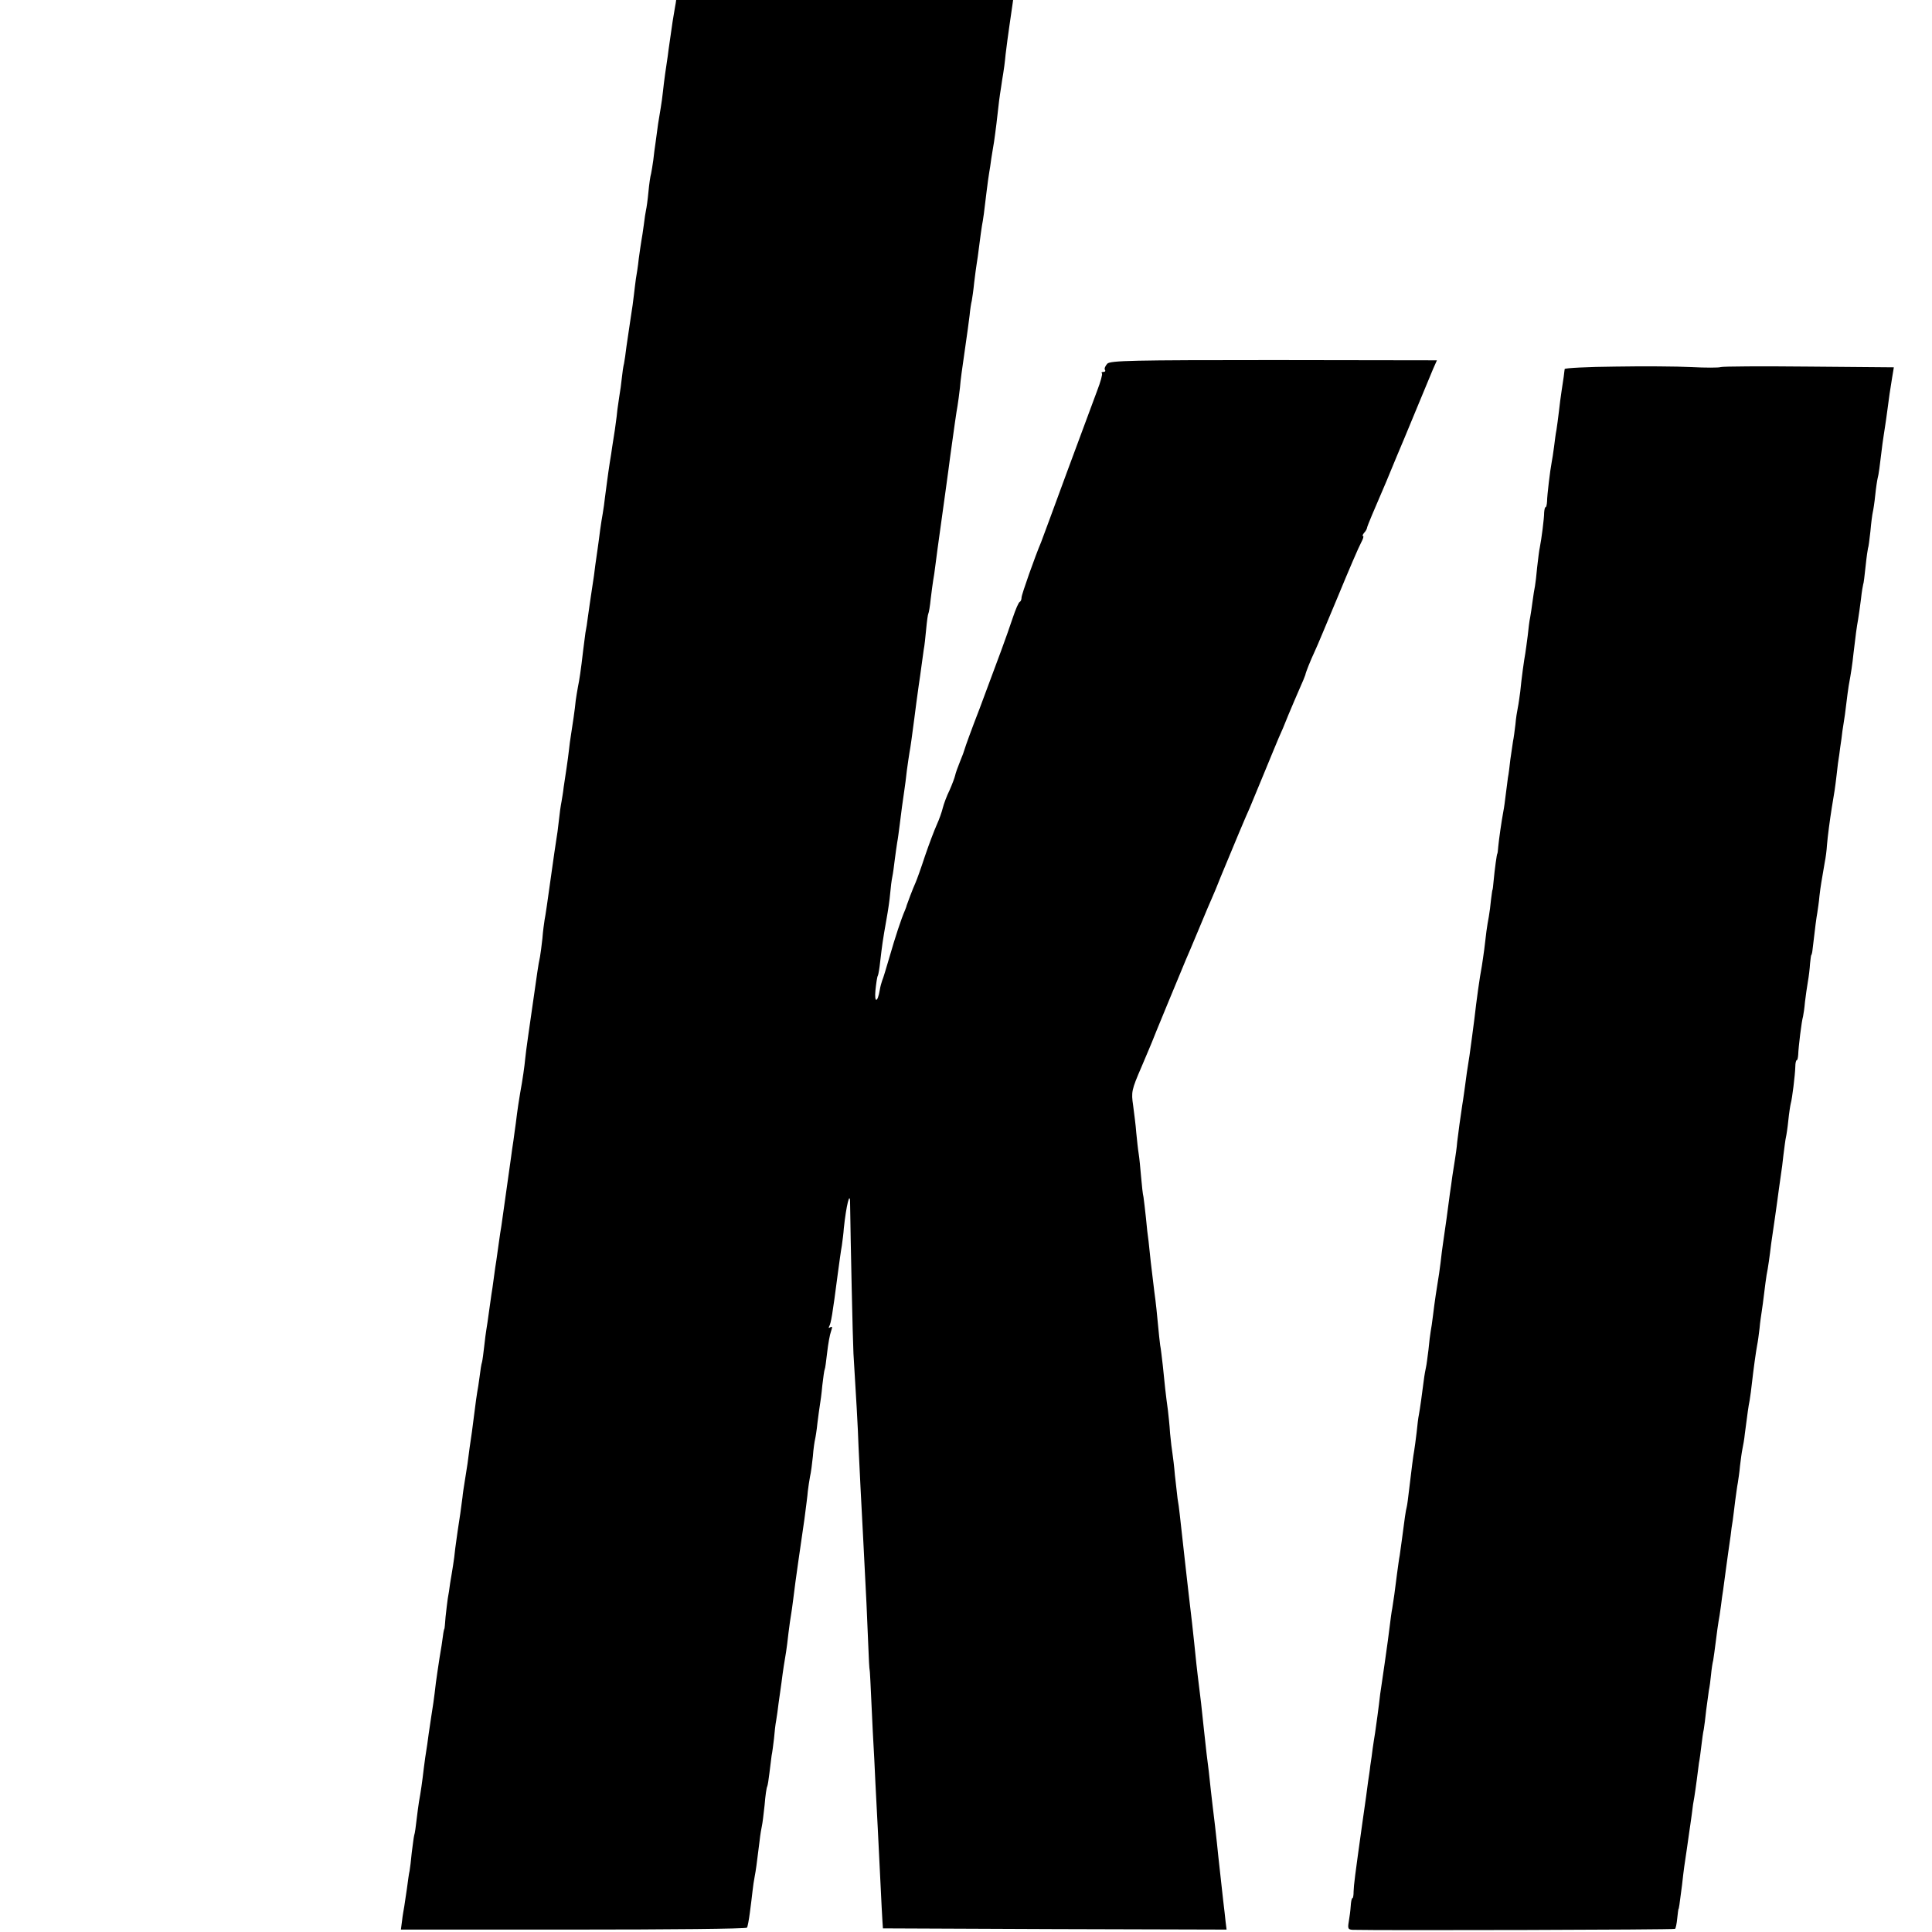
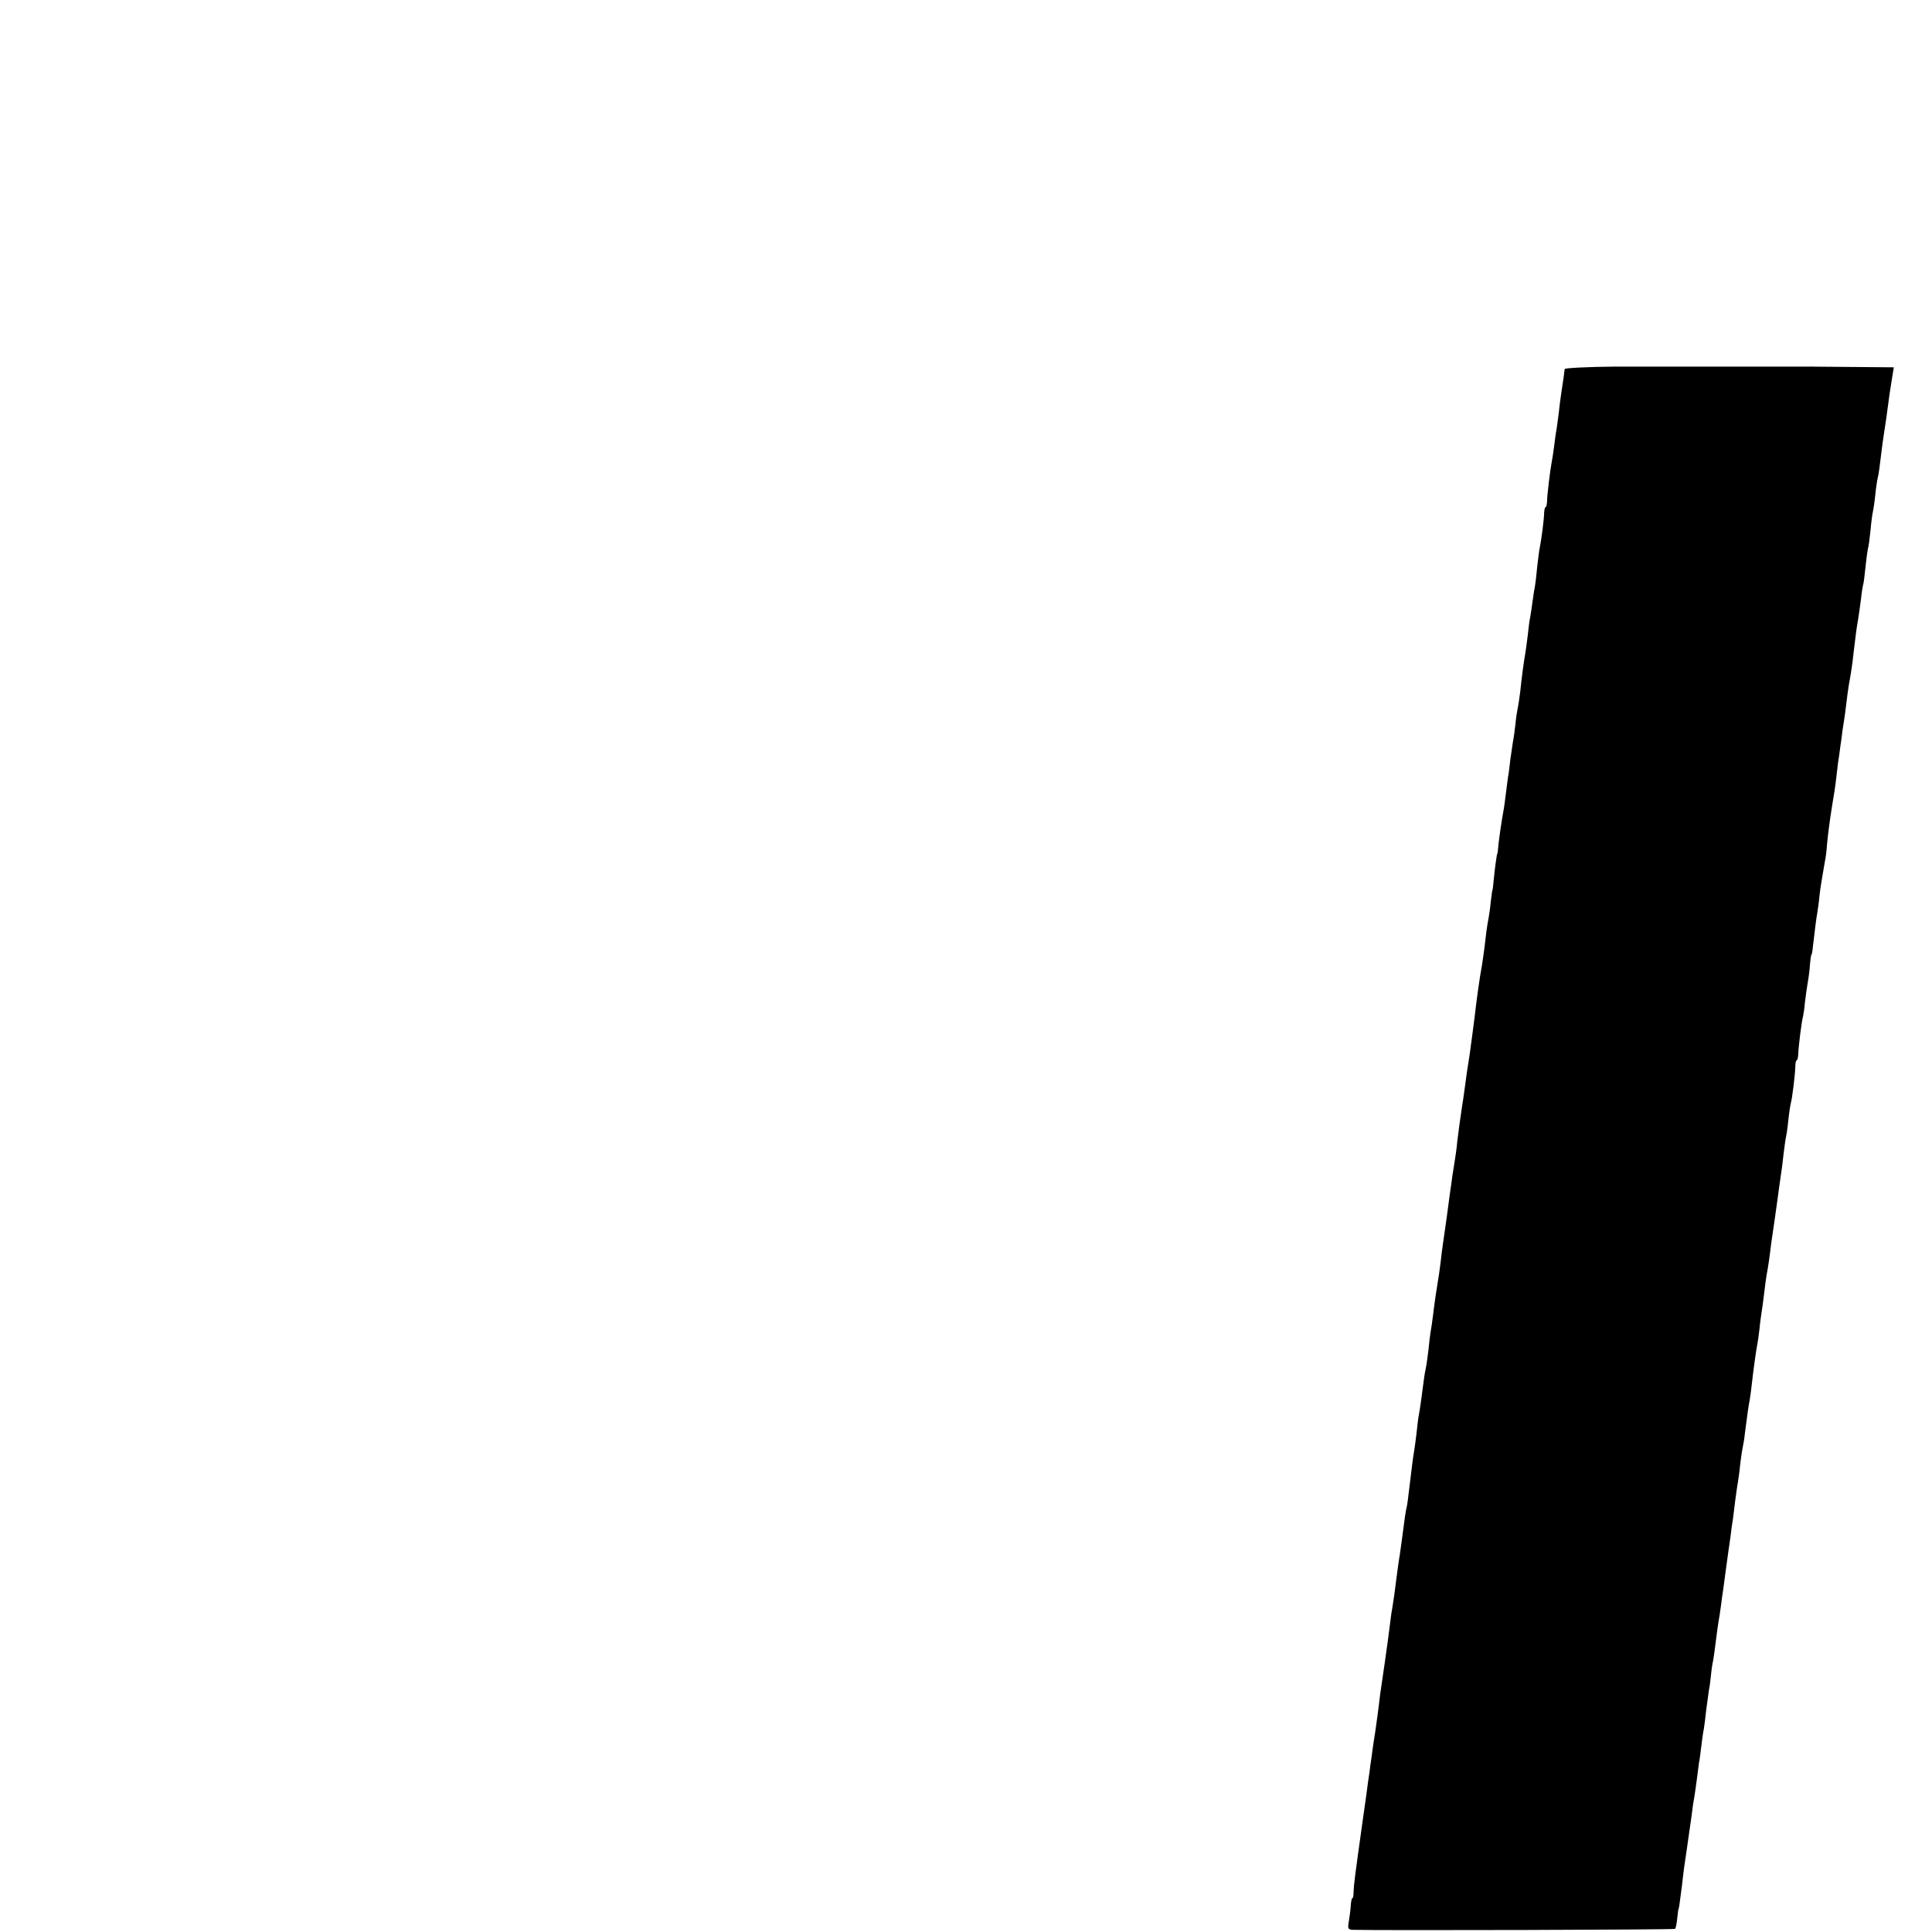
<svg xmlns="http://www.w3.org/2000/svg" version="1.0" width="16pt" height="16pt" viewBox="0 0 16 16" preserveAspectRatio="xMidYMid meet">
  <g transform="translate(0,16) scale(0.002,-0.002)" fill="#000000" stroke="none">
-     <path d="M3009 9478 c0 -13 -2 -32 -5 -43 -2 -11 -6 -40 -9 -65 -4 -25 -8 -52 -10 -60 -2 -8 -7 -42 -11 -75 -3 -33 -8 -69 -10 -80 -2 -11 -7 -40 -10 -65 -3 -25 -7 -56 -9 -70 -3 -14 -7 -43 -10 -65 -4 -22 -8 -52 -11 -66 -2 -15 -7 -47 -10 -70 -3 -24 -7 -53 -9 -64 -1 -11 -6 -47 -10 -80 -4 -33 -9 -69 -11 -80 -2 -11 -7 -40 -10 -65 -3 -25 -7 -56 -10 -70 -2 -14 -6 -45 -9 -70 -3 -25 -8 -56 -11 -70 -2 -14 -7 -43 -9 -64 -3 -22 -7 -51 -10 -65 -7 -44 -15 -106 -20 -147 -2 -21 -6 -55 -10 -74 -3 -19 -8 -46 -10 -60 -9 -65 -16 -108 -20 -142 -3 -21 -8 -55 -11 -75 -3 -21 -7 -54 -9 -73 -2 -19 -6 -49 -9 -66 -3 -17 -8 -47 -11 -67 -3 -20 -7 -54 -10 -74 -3 -21 -8 -55 -10 -77 -3 -21 -7 -46 -9 -55 -3 -9 -8 -43 -11 -76 -3 -33 -8 -67 -10 -75 -2 -8 -6 -35 -9 -60 -3 -25 -8 -54 -10 -66 -2 -12 -7 -45 -11 -75 -3 -30 -9 -67 -12 -84 -2 -16 -6 -46 -8 -65 -2 -19 -8 -64 -14 -100 -5 -36 -13 -87 -17 -115 -3 -27 -8 -59 -10 -70 -3 -11 -7 -38 -9 -59 -2 -21 -7 -57 -11 -80 -3 -23 -8 -52 -9 -66 -1 -14 -6 -45 -9 -70 -4 -25 -9 -56 -11 -70 -2 -14 -6 -43 -10 -65 -8 -51 -14 -101 -20 -145 -2 -19 -6 -48 -9 -65 -3 -16 -8 -48 -11 -70 -3 -22 -7 -56 -10 -75 -3 -19 -7 -51 -10 -70 -2 -19 -8 -64 -14 -100 -5 -36 -13 -85 -16 -110 -3 -25 -8 -57 -11 -71 -2 -15 -6 -47 -9 -70 -10 -87 -16 -125 -22 -154 -3 -16 -7 -41 -9 -55 -3 -34 -14 -108 -20 -145 -3 -16 -6 -43 -8 -60 -2 -16 -6 -50 -10 -75 -4 -25 -9 -61 -12 -80 -2 -20 -7 -47 -9 -60 -3 -14 -8 -49 -11 -79 -3 -30 -8 -64 -10 -75 -2 -12 -13 -86 -24 -166 -11 -80 -22 -156 -25 -169 -2 -13 -7 -48 -9 -77 -3 -29 -8 -64 -10 -76 -3 -13 -8 -41 -11 -63 -36 -250 -47 -325 -50 -357 -3 -33 -11 -89 -21 -143 -4 -22 -12 -74 -18 -125 -3 -19 -7 -52 -10 -73 -3 -20 -8 -52 -10 -70 -24 -172 -38 -269 -40 -284 -2 -10 -7 -43 -11 -73 -4 -30 -9 -62 -10 -71 -2 -9 -6 -40 -10 -69 -4 -29 -8 -60 -10 -69 -1 -9 -6 -41 -10 -71 -4 -30 -9 -64 -11 -75 -2 -11 -6 -42 -9 -70 -3 -27 -7 -57 -9 -65 -3 -8 -7 -35 -10 -60 -3 -25 -8 -54 -10 -65 -2 -11 -7 -47 -11 -80 -4 -33 -9 -71 -11 -85 -5 -31 -14 -97 -18 -130 -2 -14 -7 -45 -11 -70 -4 -25 -9 -56 -10 -70 -4 -33 -13 -97 -20 -140 -3 -19 -7 -52 -10 -72 -2 -21 -6 -53 -9 -70 -3 -18 -8 -51 -12 -73 -3 -22 -7 -51 -10 -65 -2 -14 -6 -47 -9 -75 -2 -27 -4 -50 -5 -50 -1 0 -4 -13 -6 -30 -2 -16 -8 -57 -14 -90 -5 -33 -12 -79 -15 -102 -7 -63 -15 -116 -19 -139 -2 -12 -7 -45 -11 -74 -4 -29 -8 -61 -10 -70 -2 -9 -6 -41 -10 -71 -7 -60 -13 -101 -20 -139 -2 -14 -7 -47 -10 -75 -3 -27 -7 -57 -10 -65 -2 -8 -6 -40 -10 -71 -3 -31 -7 -66 -9 -76 -3 -11 -7 -44 -11 -73 -4 -29 -9 -62 -11 -74 -2 -12 -7 -38 -9 -58 l-5 -38 714 0 c393 0 717 3 719 8 3 4 8 32 12 62 4 30 9 70 11 89 2 19 6 46 9 61 5 26 8 48 20 145 3 28 8 57 10 65 2 8 7 47 11 85 3 39 8 73 11 78 2 4 6 29 9 55 3 26 7 58 9 72 3 14 7 46 10 71 2 26 6 60 9 75 3 16 7 48 10 72 3 23 9 61 12 85 6 49 13 92 19 127 2 14 7 49 10 79 4 30 8 62 10 71 2 9 6 41 10 71 7 56 9 72 20 149 12 84 14 95 26 180 6 47 13 99 14 115 2 17 6 44 9 60 4 17 9 55 12 85 2 30 7 62 9 70 2 8 7 39 10 69 4 30 8 63 10 73 2 11 7 47 10 81 4 34 8 64 10 67 2 3 6 34 10 69 4 35 11 75 16 88 6 18 6 22 -3 17 -6 -4 -8 -3 -5 3 8 13 14 49 36 218 6 44 13 97 17 118 3 21 7 53 8 70 10 96 26 159 26 106 2 -153 11 -570 14 -624 10 -161 19 -315 21 -385 4 -82 12 -253 20 -395 12 -226 16 -318 20 -420 2 -60 5 -110 6 -110 1 0 3 -38 13 -255 4 -69 9 -165 11 -215 6 -111 13 -251 21 -415 3 -69 7 -138 8 -155 l2 -30 711 -3 712 -2 -4 32 c-2 18 -6 58 -10 88 -11 99 -15 134 -20 181 -2 25 -9 83 -14 130 -6 46 -13 111 -17 144 -7 69 -10 92 -18 155 -3 25 -8 70 -11 100 -9 86 -15 141 -21 185 -3 22 -7 60 -10 85 -5 53 -13 122 -18 170 -9 74 -18 156 -22 190 -2 19 -6 55 -9 80 -5 45 -13 115 -20 180 -2 19 -6 49 -9 65 -2 17 -7 60 -11 97 -3 37 -8 76 -10 89 -2 12 -7 50 -10 84 -2 35 -7 78 -9 96 -8 56 -15 121 -21 184 -4 33 -8 71 -11 85 -2 14 -6 52 -9 85 -3 33 -9 94 -15 135 -5 41 -12 98 -15 125 -3 28 -7 66 -9 85 -3 19 -8 63 -11 98 -4 35 -8 73 -10 85 -3 11 -7 49 -10 84 -3 35 -7 78 -10 96 -3 18 -7 57 -10 87 -2 30 -9 81 -13 113 -8 55 -7 63 35 160 24 56 43 102 43 102 -1 0 124 302 140 340 5 11 30 70 55 130 25 61 50 119 55 130 5 11 21 49 35 85 57 138 103 248 120 285 7 17 34 82 60 145 26 63 53 129 60 145 8 17 26 59 40 95 15 36 36 85 47 110 11 24 21 49 23 55 2 12 21 59 40 100 8 16 50 118 95 225 44 107 87 207 96 223 8 15 12 27 8 27 -3 0 -2 6 4 13 6 6 11 15 12 19 0 4 10 29 21 55 34 79 50 117 59 138 26 64 64 154 75 180 7 17 33 80 58 140 25 61 53 127 61 147 l16 36 -675 1 c-589 0 -677 -2 -690 -15 -8 -9 -13 -20 -10 -25 4 -5 1 -9 -6 -9 -7 0 -10 -3 -6 -6 3 -3 -6 -36 -20 -72 -14 -37 -70 -188 -125 -337 -54 -148 -103 -279 -107 -290 -24 -56 -81 -217 -81 -229 0 -8 -3 -16 -7 -18 -5 -1 -18 -32 -30 -68 -25 -75 -58 -164 -137 -375 -32 -82 -59 -157 -61 -165 -2 -8 -11 -33 -20 -54 -9 -22 -18 -47 -20 -57 -2 -9 -12 -36 -23 -61 -12 -24 -24 -57 -28 -73 -4 -17 -15 -48 -25 -70 -10 -22 -32 -80 -49 -130 -16 -49 -34 -99 -39 -110 -11 -24 -35 -88 -37 -95 0 -3 -4 -12 -7 -20 -15 -34 -40 -110 -63 -190 -14 -47 -27 -92 -31 -100 -3 -8 -8 -26 -10 -39 -9 -54 -23 -55 -18 -2 3 29 7 57 10 61 2 3 7 31 10 61 7 60 10 85 26 174 6 33 13 80 15 105 2 25 6 56 9 70 3 14 7 45 10 70 3 25 8 57 10 71 3 15 7 47 10 70 6 49 14 111 20 149 2 14 7 49 10 79 4 30 9 63 11 75 4 20 11 72 20 141 6 47 11 86 18 135 4 25 9 63 12 85 3 22 7 51 9 65 3 14 7 52 10 84 3 33 7 62 9 65 2 3 7 31 10 62 4 31 8 65 10 75 2 11 7 42 10 69 6 45 9 71 21 155 4 29 35 251 40 293 14 102 26 187 30 207 2 13 7 47 10 75 2 29 10 86 16 126 17 121 19 132 24 174 2 22 6 49 9 60 2 11 7 45 10 76 4 31 8 65 10 75 2 11 7 46 11 79 4 32 9 68 11 80 5 25 10 62 19 140 4 33 9 69 11 80 2 10 6 37 9 60 4 22 8 52 11 67 2 15 7 49 10 75 10 92 13 112 19 150 3 21 7 48 9 58 2 11 7 47 10 80 4 33 11 87 16 120 9 60 17 118 26 185 2 19 7 53 11 75 3 22 7 51 8 65 2 14 6 45 10 70 4 25 8 56 9 70 4 33 18 131 21 150 5 25 18 124 31 224 3 27 8 58 10 70 4 22 11 71 19 139 9 67 26 190 31 217 2 14 6 48 9 75 3 28 7 61 10 75 2 14 7 44 10 68 3 23 7 60 10 82 l6 40 -696 0 -695 0 -1 -22z" />
-     <path d="M6688 6482 c-115 -1 -208 -6 -209 -10 -1 -4 -2 -18 -4 -32 -2 -14 -6 -41 -9 -60 -3 -19 -8 -57 -11 -85 -3 -27 -8 -61 -10 -75 -3 -14 -7 -45 -10 -70 -3 -25 -8 -54 -10 -65 -6 -30 -19 -137 -19 -162 -1 -13 -3 -23 -6 -23 -3 0 -5 -10 -6 -22 0 -25 -11 -110 -18 -145 -3 -12 -7 -49 -11 -82 -3 -33 -7 -68 -9 -78 -2 -10 -7 -38 -10 -63 -3 -25 -8 -55 -10 -67 -3 -12 -7 -46 -10 -75 -4 -29 -8 -62 -10 -73 -5 -26 -16 -106 -21 -159 -3 -22 -7 -52 -10 -66 -3 -14 -8 -45 -10 -70 -3 -25 -7 -56 -10 -70 -2 -14 -7 -47 -11 -75 -3 -27 -7 -61 -10 -75 -2 -14 -6 -45 -9 -70 -3 -25 -7 -56 -10 -70 -8 -43 -18 -114 -21 -145 -1 -16 -3 -30 -4 -30 -2 0 -11 -66 -15 -110 -2 -22 -4 -40 -5 -40 -1 0 -3 -18 -6 -40 -2 -22 -6 -53 -9 -70 -3 -16 -8 -44 -10 -61 -2 -18 -6 -51 -9 -75 -3 -24 -8 -55 -10 -69 -9 -47 -22 -140 -31 -220 -4 -34 -16 -120 -20 -150 -8 -49 -15 -96 -19 -130 -3 -19 -7 -53 -11 -75 -9 -62 -15 -102 -21 -153 -2 -26 -7 -58 -9 -71 -2 -13 -7 -45 -11 -70 -3 -25 -8 -57 -10 -71 -2 -14 -8 -61 -14 -105 -6 -44 -13 -91 -15 -105 -2 -14 -7 -49 -10 -79 -4 -30 -8 -61 -10 -70 -5 -29 -15 -95 -21 -146 -3 -27 -8 -58 -10 -69 -2 -10 -6 -44 -9 -75 -4 -31 -8 -63 -10 -71 -2 -8 -7 -35 -10 -60 -6 -47 -15 -114 -20 -140 -2 -8 -6 -40 -9 -71 -4 -31 -8 -65 -10 -75 -4 -20 -12 -85 -22 -169 -3 -27 -7 -57 -9 -65 -4 -14 -9 -49 -20 -135 -3 -22 -7 -51 -9 -65 -3 -14 -7 -47 -11 -75 -9 -72 -15 -116 -20 -145 -3 -14 -7 -45 -10 -70 -3 -25 -12 -94 -21 -155 -9 -60 -17 -119 -19 -130 -6 -54 -17 -133 -21 -160 -3 -16 -7 -46 -10 -65 -2 -19 -7 -52 -10 -72 -2 -21 -7 -50 -9 -65 -2 -15 -12 -93 -24 -173 -31 -222 -35 -253 -36 -282 0 -16 -2 -28 -5 -28 -3 0 -6 -15 -7 -33 -1 -17 -5 -47 -8 -64 -5 -29 -3 -33 17 -34 119 -3 1331 0 1334 4 3 2 7 22 9 43 2 22 5 39 5 39 2 0 4 14 15 100 3 28 7 61 9 75 5 35 18 120 21 145 2 11 6 43 10 70 3 28 8 61 11 75 2 14 7 45 10 70 3 25 7 56 9 70 3 14 7 46 10 71 3 25 7 56 10 68 2 13 7 49 10 80 4 31 9 67 11 81 3 14 7 43 9 65 2 22 6 49 9 60 2 12 7 48 11 80 4 33 9 69 11 80 2 11 7 40 10 65 3 25 7 54 9 65 8 63 17 124 21 155 3 19 7 51 10 70 2 19 6 49 9 65 2 17 7 53 10 80 4 28 8 61 11 75 2 14 7 45 9 70 3 25 7 56 10 70 3 14 8 42 10 63 12 91 14 109 20 139 3 18 7 49 9 68 7 62 17 134 22 160 3 14 7 45 10 70 2 25 7 56 9 70 2 14 7 48 10 75 3 28 8 61 10 75 6 29 13 79 19 130 3 19 10 69 16 110 6 41 13 94 16 116 3 23 7 52 9 64 2 12 7 48 10 79 4 31 8 63 10 71 2 8 7 40 10 70 3 30 8 62 10 70 6 20 18 118 19 153 0 15 3 27 6 27 3 0 5 10 6 23 1 32 14 139 20 158 2 9 6 36 8 60 3 24 8 62 12 84 4 22 8 56 9 75 2 19 4 35 5 35 1 0 4 9 5 20 12 103 16 133 20 155 2 14 7 45 9 70 5 43 8 58 22 140 4 19 8 51 9 70 3 37 12 105 20 155 11 64 14 85 20 136 3 30 8 68 11 84 2 17 6 46 9 65 2 19 6 49 9 65 3 17 8 53 11 80 3 28 8 61 10 75 10 55 15 87 20 135 9 77 13 107 19 140 3 17 8 55 12 85 3 30 8 57 9 60 2 3 6 37 10 75 4 39 9 72 10 75 2 3 6 34 10 70 3 36 8 72 10 80 2 8 7 40 10 70 3 30 8 62 10 70 4 14 8 43 20 143 3 23 8 53 10 67 2 14 7 45 10 70 7 55 11 82 20 137 l7 42 -352 3 c-193 2 -357 1 -365 -2 -8 -3 -63 -3 -122 0 -59 3 -201 4 -315 2z" />
+     <path d="M6688 6482 c-115 -1 -208 -6 -209 -10 -1 -4 -2 -18 -4 -32 -2 -14 -6 -41 -9 -60 -3 -19 -8 -57 -11 -85 -3 -27 -8 -61 -10 -75 -3 -14 -7 -45 -10 -70 -3 -25 -8 -54 -10 -65 -6 -30 -19 -137 -19 -162 -1 -13 -3 -23 -6 -23 -3 0 -5 -10 -6 -22 0 -25 -11 -110 -18 -145 -3 -12 -7 -49 -11 -82 -3 -33 -7 -68 -9 -78 -2 -10 -7 -38 -10 -63 -3 -25 -8 -55 -10 -67 -3 -12 -7 -46 -10 -75 -4 -29 -8 -62 -10 -73 -5 -26 -16 -106 -21 -159 -3 -22 -7 -52 -10 -66 -3 -14 -8 -45 -10 -70 -3 -25 -7 -56 -10 -70 -2 -14 -7 -47 -11 -75 -3 -27 -7 -61 -10 -75 -2 -14 -6 -45 -9 -70 -3 -25 -7 -56 -10 -70 -8 -43 -18 -114 -21 -145 -1 -16 -3 -30 -4 -30 -2 0 -11 -66 -15 -110 -2 -22 -4 -40 -5 -40 -1 0 -3 -18 -6 -40 -2 -22 -6 -53 -9 -70 -3 -16 -8 -44 -10 -61 -2 -18 -6 -51 -9 -75 -3 -24 -8 -55 -10 -69 -9 -47 -22 -140 -31 -220 -4 -34 -16 -120 -20 -150 -8 -49 -15 -96 -19 -130 -3 -19 -7 -53 -11 -75 -9 -62 -15 -102 -21 -153 -2 -26 -7 -58 -9 -71 -2 -13 -7 -45 -11 -70 -3 -25 -8 -57 -10 -71 -2 -14 -8 -61 -14 -105 -6 -44 -13 -91 -15 -105 -2 -14 -7 -49 -10 -79 -4 -30 -8 -61 -10 -70 -5 -29 -15 -95 -21 -146 -3 -27 -8 -58 -10 -69 -2 -10 -6 -44 -9 -75 -4 -31 -8 -63 -10 -71 -2 -8 -7 -35 -10 -60 -6 -47 -15 -114 -20 -140 -2 -8 -6 -40 -9 -71 -4 -31 -8 -65 -10 -75 -4 -20 -12 -85 -22 -169 -3 -27 -7 -57 -9 -65 -4 -14 -9 -49 -20 -135 -3 -22 -7 -51 -9 -65 -3 -14 -7 -47 -11 -75 -9 -72 -15 -116 -20 -145 -3 -14 -7 -45 -10 -70 -3 -25 -12 -94 -21 -155 -9 -60 -17 -119 -19 -130 -6 -54 -17 -133 -21 -160 -3 -16 -7 -46 -10 -65 -2 -19 -7 -52 -10 -72 -2 -21 -7 -50 -9 -65 -2 -15 -12 -93 -24 -173 -31 -222 -35 -253 -36 -282 0 -16 -2 -28 -5 -28 -3 0 -6 -15 -7 -33 -1 -17 -5 -47 -8 -64 -5 -29 -3 -33 17 -34 119 -3 1331 0 1334 4 3 2 7 22 9 43 2 22 5 39 5 39 2 0 4 14 15 100 3 28 7 61 9 75 5 35 18 120 21 145 2 11 6 43 10 70 3 28 8 61 11 75 2 14 7 45 10 70 3 25 7 56 9 70 3 14 7 46 10 71 3 25 7 56 10 68 2 13 7 49 10 80 4 31 9 67 11 81 3 14 7 43 9 65 2 22 6 49 9 60 2 12 7 48 11 80 4 33 9 69 11 80 2 11 7 40 10 65 3 25 7 54 9 65 8 63 17 124 21 155 3 19 7 51 10 70 2 19 6 49 9 65 2 17 7 53 10 80 4 28 8 61 11 75 2 14 7 45 9 70 3 25 7 56 10 70 3 14 8 42 10 63 12 91 14 109 20 139 3 18 7 49 9 68 7 62 17 134 22 160 3 14 7 45 10 70 2 25 7 56 9 70 2 14 7 48 10 75 3 28 8 61 10 75 6 29 13 79 19 130 3 19 10 69 16 110 6 41 13 94 16 116 3 23 7 52 9 64 2 12 7 48 10 79 4 31 8 63 10 71 2 8 7 40 10 70 3 30 8 62 10 70 6 20 18 118 19 153 0 15 3 27 6 27 3 0 5 10 6 23 1 32 14 139 20 158 2 9 6 36 8 60 3 24 8 62 12 84 4 22 8 56 9 75 2 19 4 35 5 35 1 0 4 9 5 20 12 103 16 133 20 155 2 14 7 45 9 70 5 43 8 58 22 140 4 19 8 51 9 70 3 37 12 105 20 155 11 64 14 85 20 136 3 30 8 68 11 84 2 17 6 46 9 65 2 19 6 49 9 65 3 17 8 53 11 80 3 28 8 61 10 75 10 55 15 87 20 135 9 77 13 107 19 140 3 17 8 55 12 85 3 30 8 57 9 60 2 3 6 37 10 75 4 39 9 72 10 75 2 3 6 34 10 70 3 36 8 72 10 80 2 8 7 40 10 70 3 30 8 62 10 70 4 14 8 43 20 143 3 23 8 53 10 67 2 14 7 45 10 70 7 55 11 82 20 137 l7 42 -352 3 z" />
  </g>
</svg>